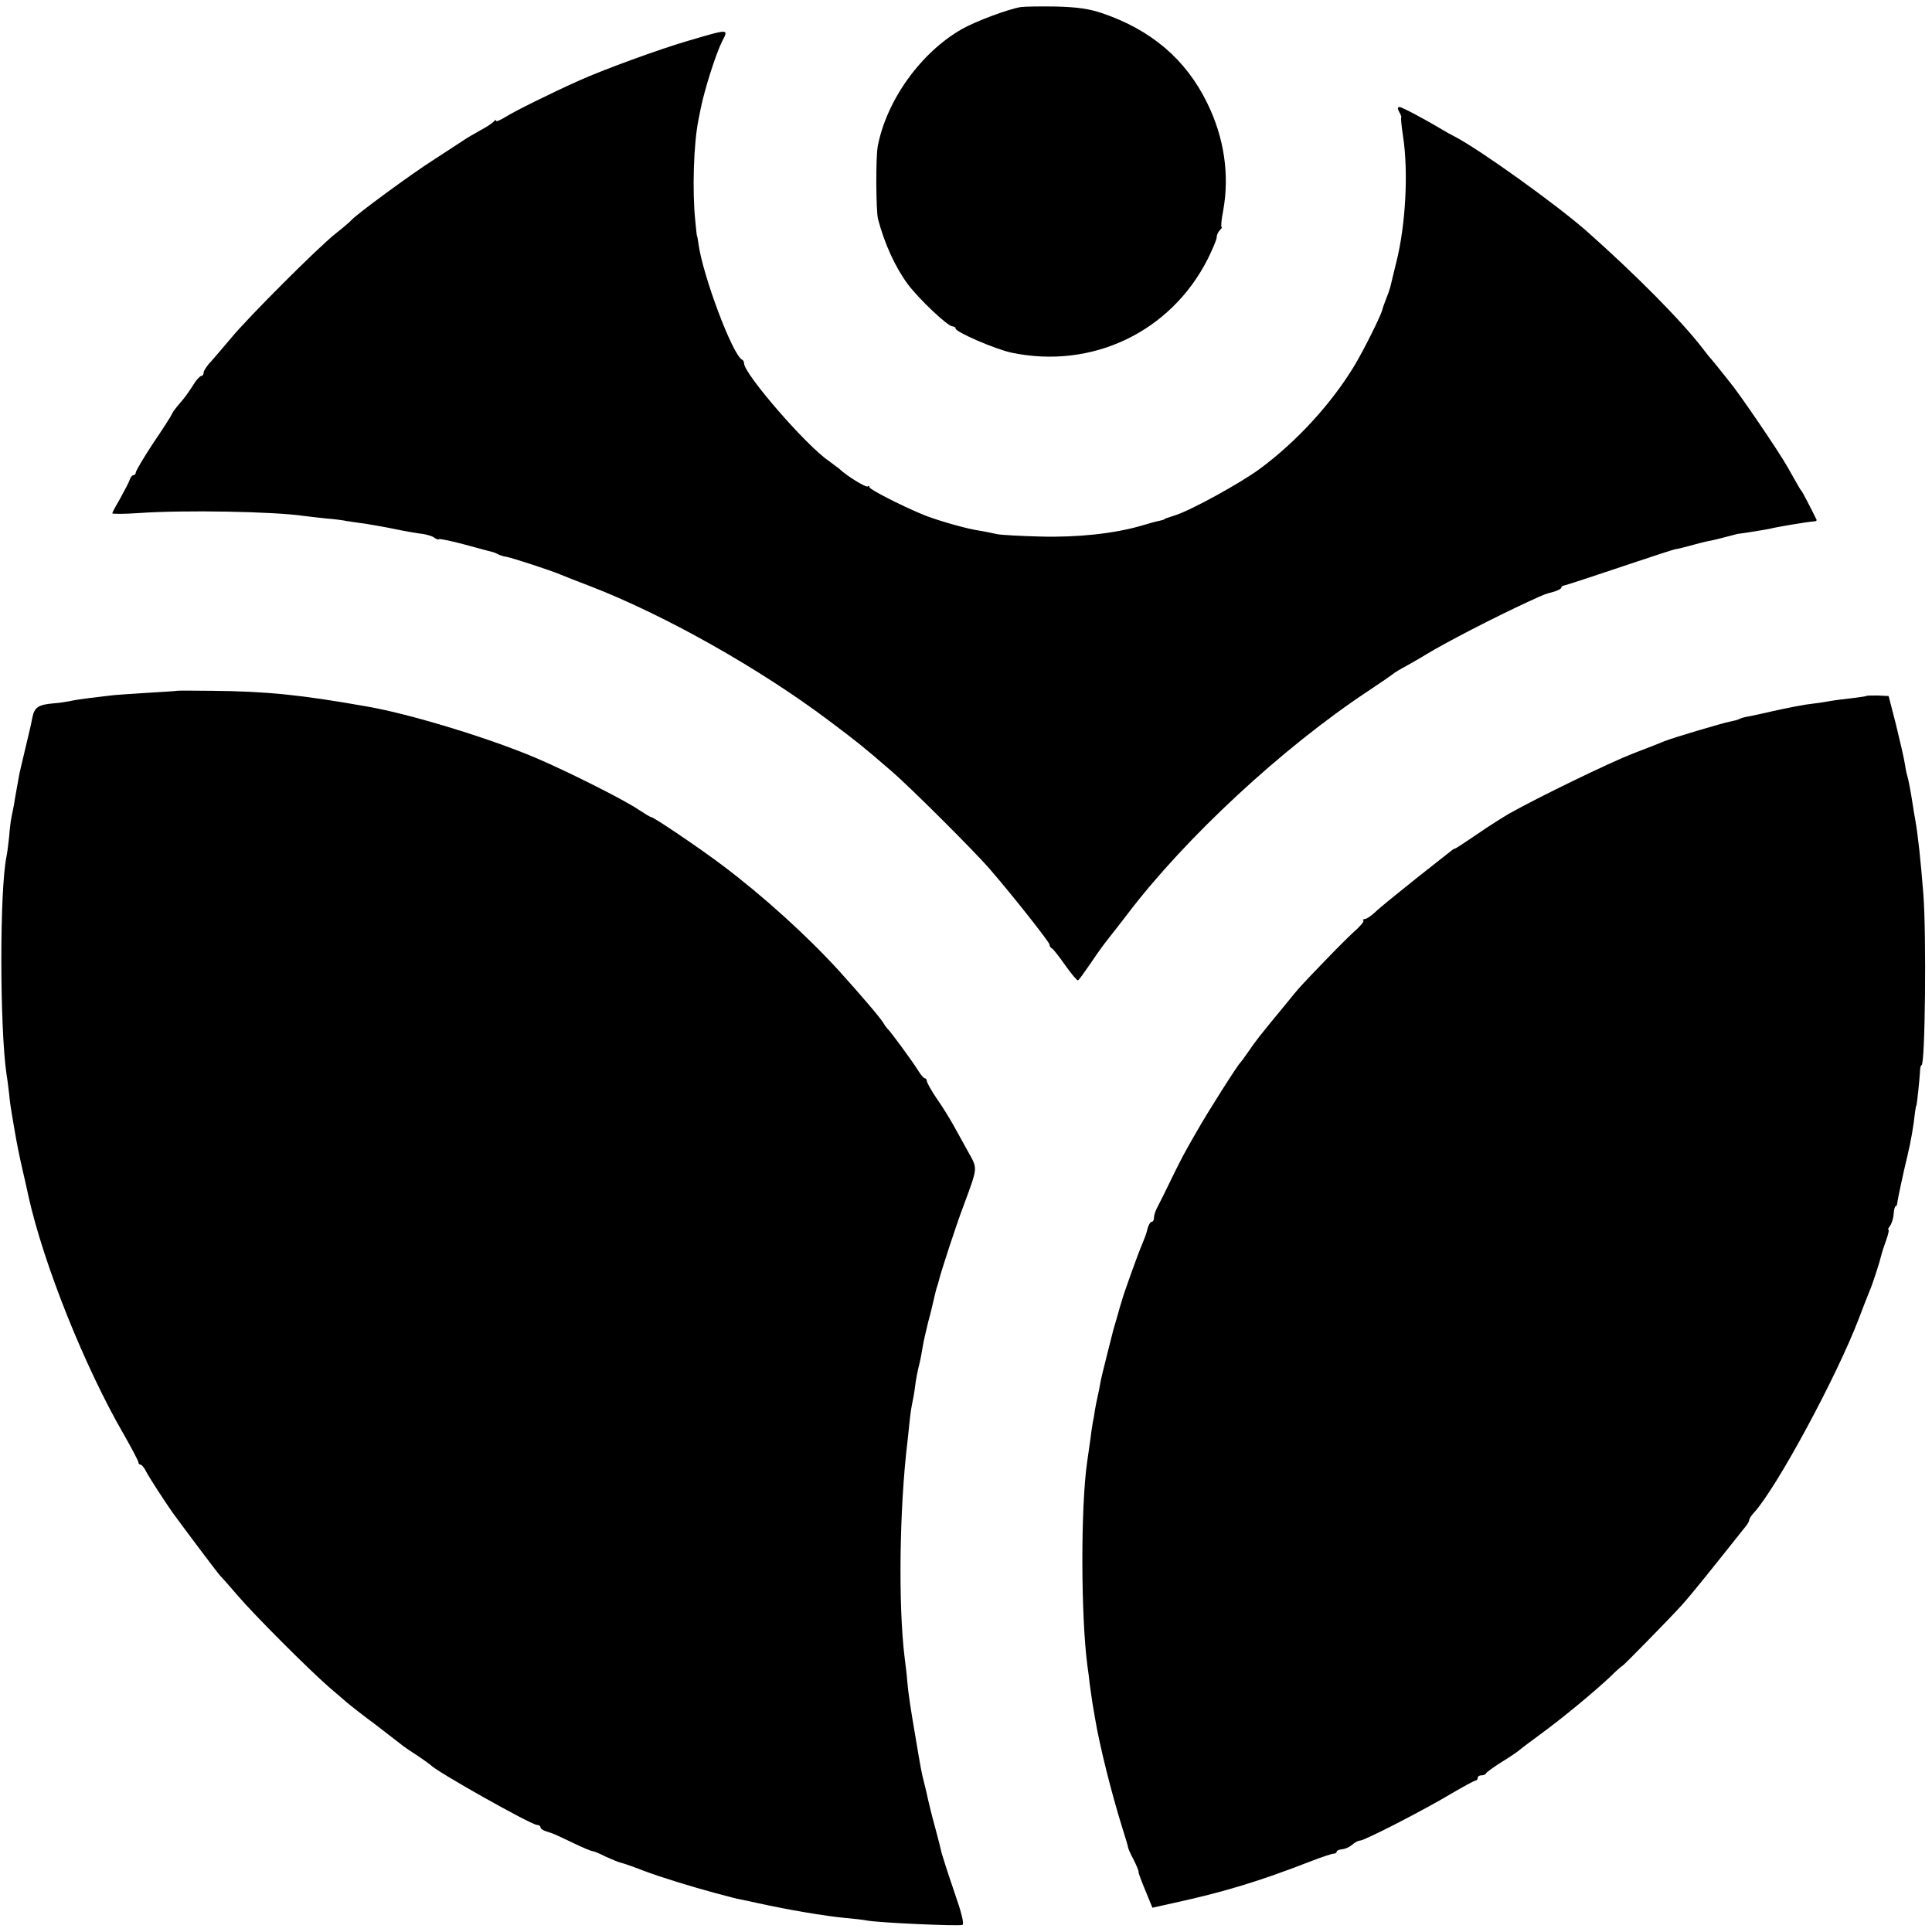
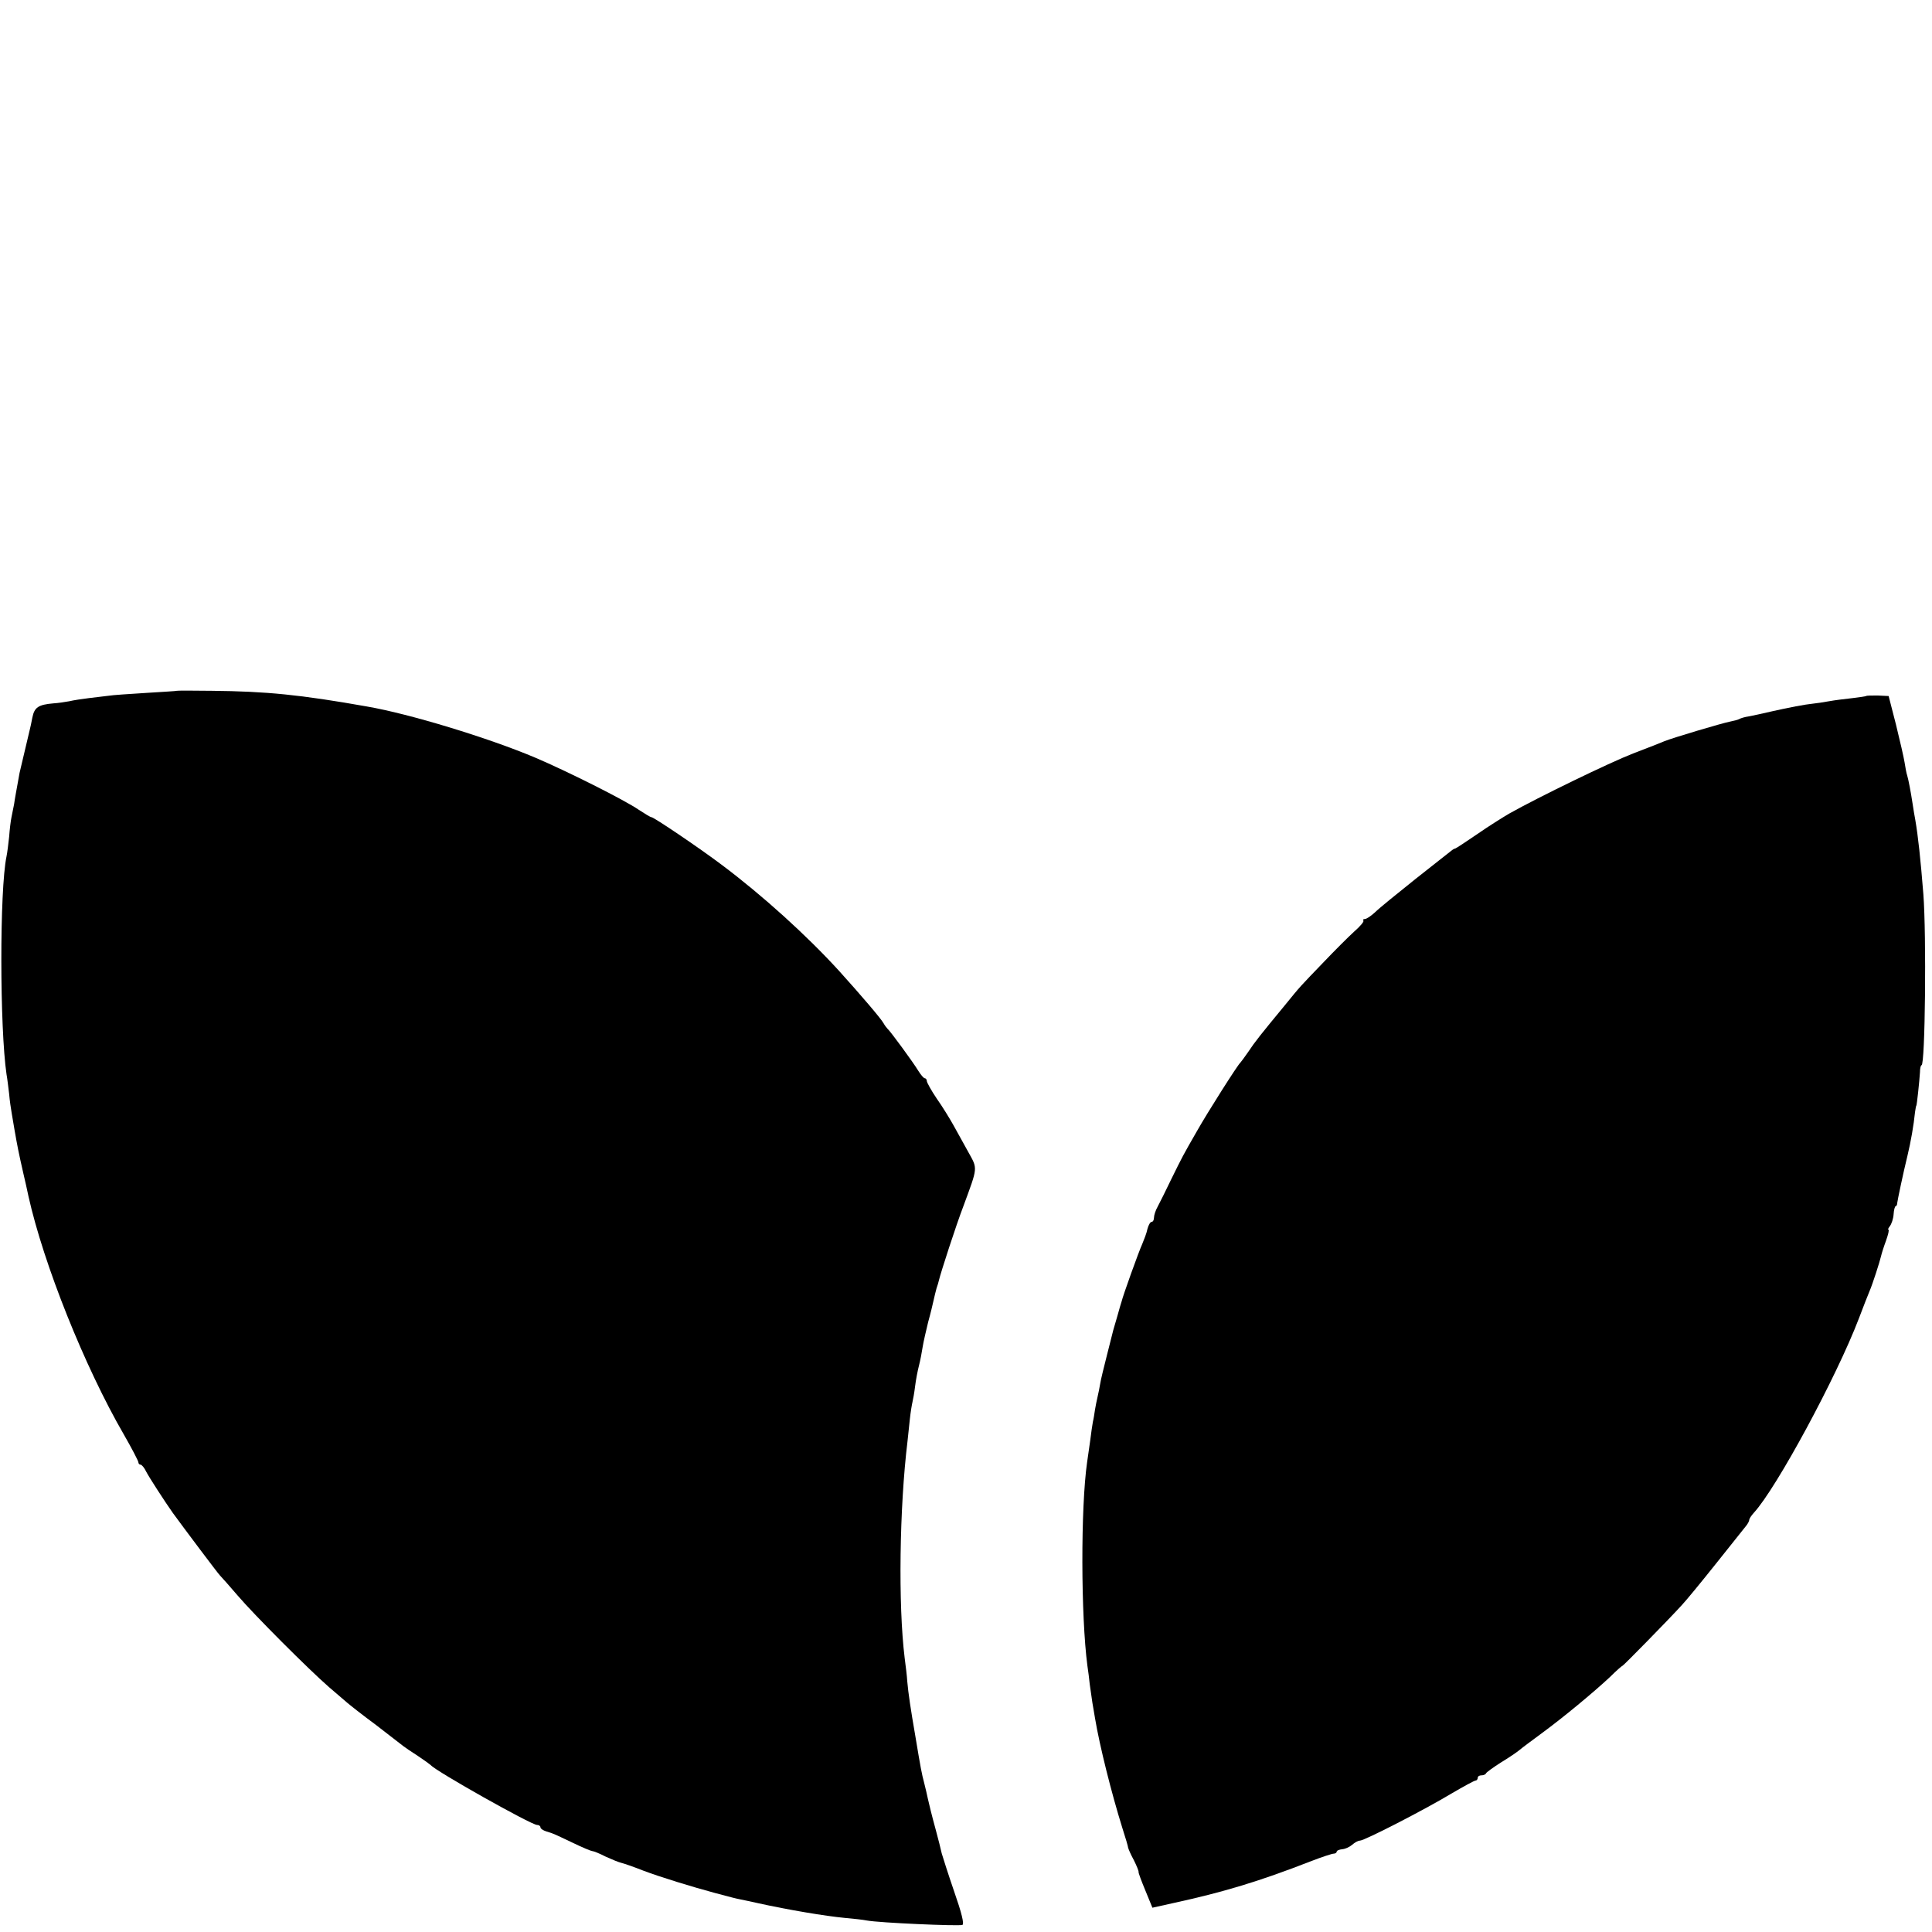
<svg xmlns="http://www.w3.org/2000/svg" version="1.0" width="740pt" height="740pt" viewBox="0 0 740 740" preserveAspectRatio="xMidYMid meet">
  <g transform="translate(0,740) scale(0.1,-0.1)" fill="#000000" stroke="none">
-     <path d="M3910 7373 c-49 -8 -174 -55 -225 -84 -157 -89 -289 -272 -323 -449 -8 -43 -7 -246 1 -279 25 -95 66 -184 113 -248 42 -57 154 -163 172 -163 6 0 12 -4 12 -8 0 -14 151 -79 215 -93 308 -64 609 79 751 359 18 37 34 74 34 82 0 9 5 21 12 28 7 7 10 12 7 12 -3 0 -1 28 6 63 25 137 4 280 -61 412 -82 168 -215 281 -404 345 -48 16 -94 23 -175 25 -60 1 -121 0 -135 -2z" />
-     <path d="M2640 7245 c-114 -33 -330 -112 -425 -155 -109 -49 -242 -115 -277 -137 -21 -13 -38 -20 -38 -16 0 5 -4 4 -8 -2 -4 -5 -27 -21 -52 -34 -25 -14 -56 -32 -70 -42 -14 -9 -64 -42 -112 -73 -86 -55 -293 -207 -313 -230 -5 -6 -32 -29 -60 -51 -66 -52 -337 -323 -400 -400 -28 -33 -62 -73 -77 -90 -16 -16 -28 -36 -28 -42 0 -7 -4 -13 -9 -13 -5 0 -19 -15 -30 -33 -11 -18 -29 -44 -40 -57 -12 -14 -25 -30 -29 -35 -5 -6 -11 -15 -13 -20 -2 -6 -34 -56 -72 -112 -37 -56 -67 -107 -67 -113 0 -5 -4 -10 -9 -10 -5 0 -11 -8 -14 -17 -3 -10 -20 -42 -36 -71 -17 -29 -31 -55 -31 -58 0 -3 46 -3 103 1 172 12 513 6 630 -11 18 -2 57 -7 87 -10 30 -2 66 -7 80 -10 14 -2 45 -7 70 -10 25 -4 77 -13 115 -21 39 -8 85 -16 104 -18 18 -3 39 -9 45 -15 7 -5 15 -8 18 -5 2 2 47 -7 99 -21 52 -14 99 -27 104 -28 6 -1 15 -5 21 -8 6 -4 21 -9 35 -11 25 -5 169 -52 204 -67 11 -5 63 -25 115 -45 285 -110 649 -315 916 -516 109 -82 127 -96 239 -193 68 -58 321 -310 378 -377 85 -98 227 -278 227 -287 0 -6 4 -12 8 -14 5 -1 28 -31 52 -65 24 -34 46 -60 49 -58 4 2 24 30 46 62 47 69 48 69 79 109 14 17 42 54 63 81 223 294 595 639 923 856 47 31 90 61 96 66 6 5 29 19 50 30 21 12 55 31 74 43 77 47 263 143 395 204 68 31 61 28 98 38 15 5 27 11 27 15 0 4 6 8 13 9 6 1 104 33 217 71 113 38 207 69 210 68 3 0 25 5 50 12 25 7 56 15 70 18 14 2 43 9 65 15 22 6 45 12 50 13 13 1 119 18 125 20 21 6 147 27 168 28 7 0 11 3 10 6 -17 35 -54 107 -58 111 -5 5 -9 13 -52 89 -34 61 -191 291 -223 328 -5 6 -21 26 -35 44 -14 18 -30 37 -35 43 -6 6 -21 25 -33 41 -83 108 -258 284 -445 450 -115 101 -410 313 -507 363 -14 7 -34 18 -45 25 -65 39 -155 87 -164 87 -9 0 -9 -6 -1 -20 6 -11 9 -20 7 -20 -2 0 1 -33 7 -72 21 -137 10 -341 -26 -483 -11 -44 -21 -87 -23 -95 -2 -8 -9 -28 -16 -45 -6 -16 -13 -34 -14 -40 -5 -23 -71 -155 -107 -215 -88 -146 -222 -292 -363 -396 -73 -54 -266 -160 -325 -178 -34 -11 -40 -13 -42 -16 -2 -1 -10 -3 -18 -5 -8 -1 -40 -10 -70 -19 -104 -30 -244 -45 -387 -41 -76 2 -149 6 -163 9 -14 3 -51 11 -83 16 -55 10 -159 41 -202 59 -87 36 -205 97 -205 105 0 5 -3 7 -6 3 -6 -6 -81 40 -110 68 -7 5 -25 19 -40 30 -86 58 -324 333 -324 373 0 6 -3 12 -7 14 -36 15 -152 324 -168 446 -2 15 -4 27 -5 27 -1 0 -4 27 -7 60 -12 116 -6 295 12 385 3 14 7 34 9 45 15 74 58 209 82 257 25 48 27 48 -126 3z" />
    <path d="M677 4754 c-1 -1 -54 -4 -117 -8 -63 -4 -128 -8 -145 -11 -16 -2 -50 -6 -75 -9 -25 -3 -58 -8 -75 -12 -16 -3 -43 -7 -60 -8 -58 -5 -73 -15 -81 -54 -4 -20 -8 -41 -10 -47 -8 -34 -36 -153 -39 -165 -14 -78 -18 -98 -21 -120 -3 -14 -7 -36 -10 -50 -3 -14 -7 -47 -9 -75 -3 -27 -7 -61 -10 -75 -27 -129 -26 -658 0 -835 3 -16 7 -50 10 -75 2 -25 7 -58 10 -75 3 -16 8 -46 11 -65 10 -57 15 -84 34 -167 6 -24 14 -62 19 -85 58 -260 215 -653 365 -912 31 -54 56 -102 56 -107 0 -5 4 -9 8 -9 5 0 15 -12 22 -27 12 -23 71 -114 102 -158 43 -59 172 -231 181 -240 7 -7 37 -41 67 -76 64 -75 272 -283 350 -351 30 -26 62 -53 70 -60 8 -7 57 -46 110 -85 52 -40 100 -77 106 -82 5 -4 30 -21 55 -37 24 -16 46 -32 49 -35 19 -23 385 -229 407 -229 7 0 13 -4 13 -9 0 -5 10 -12 23 -16 29 -9 22 -6 100 -43 37 -18 71 -32 75 -32 5 0 28 -9 51 -21 24 -11 51 -22 60 -24 9 -2 47 -15 85 -30 63 -24 190 -63 276 -86 68 -18 75 -20 95 -24 11 -2 43 -9 70 -15 113 -25 256 -49 330 -56 33 -3 71 -7 85 -10 49 -9 349 -22 366 -17 8 3 -3 47 -31 127 -23 67 -44 133 -48 147 -5 23 -12 49 -22 87 -18 66 -26 100 -31 122 -3 14 -9 41 -14 60 -10 38 -13 54 -34 180 -18 104 -27 164 -31 210 -1 19 -6 60 -10 90 -25 203 -20 575 11 830 2 19 6 58 9 85 3 28 8 57 10 65 2 8 7 35 10 60 3 25 10 61 15 80 5 19 11 51 14 71 3 19 13 62 21 95 9 32 18 70 21 84 3 14 8 34 11 45 4 11 8 25 9 30 7 30 66 212 94 285 56 152 55 142 19 207 -18 32 -43 78 -57 103 -14 25 -42 71 -64 102 -21 31 -38 62 -38 67 0 6 -4 11 -8 11 -4 0 -15 13 -25 29 -18 30 -107 152 -118 161 -3 3 -10 12 -15 21 -10 18 -86 107 -170 200 -123 135 -293 289 -449 406 -89 67 -261 183 -270 183 -4 0 -25 13 -48 28 -55 38 -277 149 -397 200 -180 76 -482 168 -645 196 -254 45 -385 58 -593 60 -73 1 -134 1 -135 0z" />
    <path d="M7148 4734 c-2 -1 -26 -5 -53 -8 -28 -3 -68 -8 -90 -12 -22 -4 -49 -8 -60 -9 -31 -3 -94 -15 -160 -30 -33 -8 -72 -16 -87 -19 -15 -2 -31 -7 -36 -10 -5 -3 -21 -7 -36 -10 -31 -6 -219 -62 -251 -75 -11 -5 -65 -26 -120 -47 -90 -35 -362 -167 -474 -230 -24 -14 -80 -49 -123 -79 -44 -30 -82 -55 -84 -55 -3 0 -10 -4 -17 -10 -7 -5 -68 -54 -137 -108 -69 -55 -138 -111 -153 -126 -15 -14 -33 -26 -39 -26 -6 0 -9 -3 -6 -6 4 -3 -12 -22 -35 -42 -22 -20 -74 -72 -116 -116 -94 -98 -86 -88 -151 -168 -90 -109 -114 -139 -139 -177 -14 -20 -27 -38 -30 -41 -10 -8 -126 -191 -165 -260 -57 -99 -57 -100 -99 -185 -21 -44 -45 -92 -53 -107 -8 -14 -14 -33 -14 -42 0 -9 -4 -16 -9 -16 -5 0 -12 -12 -16 -27 -3 -16 -13 -41 -20 -58 -13 -28 -74 -198 -79 -220 -2 -5 -9 -30 -16 -55 -7 -25 -14 -49 -16 -55 -1 -5 -12 -48 -24 -95 -12 -47 -24 -96 -26 -110 -2 -14 -7 -36 -10 -50 -3 -14 -8 -36 -10 -50 -2 -14 -5 -34 -8 -46 -2 -12 -7 -43 -10 -70 -4 -27 -9 -65 -12 -84 -25 -173 -24 -591 1 -780 3 -19 7 -51 9 -71 3 -20 7 -51 10 -70 3 -19 8 -45 10 -59 18 -108 63 -287 105 -422 12 -37 22 -71 22 -75 1 -5 10 -26 22 -48 11 -22 19 -42 18 -45 -1 -3 11 -35 26 -71 l27 -66 81 18 c193 42 331 84 526 160 41 16 81 29 87 29 7 0 12 4 12 8 0 4 10 8 21 9 12 1 29 9 38 17 10 9 23 16 30 16 17 0 247 118 350 180 46 27 88 50 93 50 4 0 8 5 8 10 0 6 6 10 14 10 8 0 16 3 18 8 2 4 28 23 58 42 30 18 62 40 70 47 8 7 47 36 85 64 83 61 199 157 262 216 24 24 46 43 48 43 3 0 169 169 225 230 18 19 77 91 132 160 55 69 106 133 114 143 8 9 14 21 14 25 0 5 8 17 18 28 87 95 317 521 402 744 18 47 36 94 41 105 11 25 39 112 44 134 2 9 10 35 19 59 8 23 13 42 9 42 -3 0 0 6 6 14 6 8 13 28 14 45 1 17 5 31 8 31 3 0 6 6 6 13 1 10 23 115 39 180 13 54 24 117 29 167 2 14 4 25 5 25 2 0 12 95 14 128 0 15 3 27 6 27 14 0 19 497 7 655 -11 137 -20 221 -31 285 -3 14 -7 41 -10 60 -8 52 -16 93 -21 110 -3 8 -7 31 -10 50 -3 19 -18 84 -33 145 l-28 109 -42 2 c-23 0 -43 0 -44 -2z" />
  </g>
</svg>